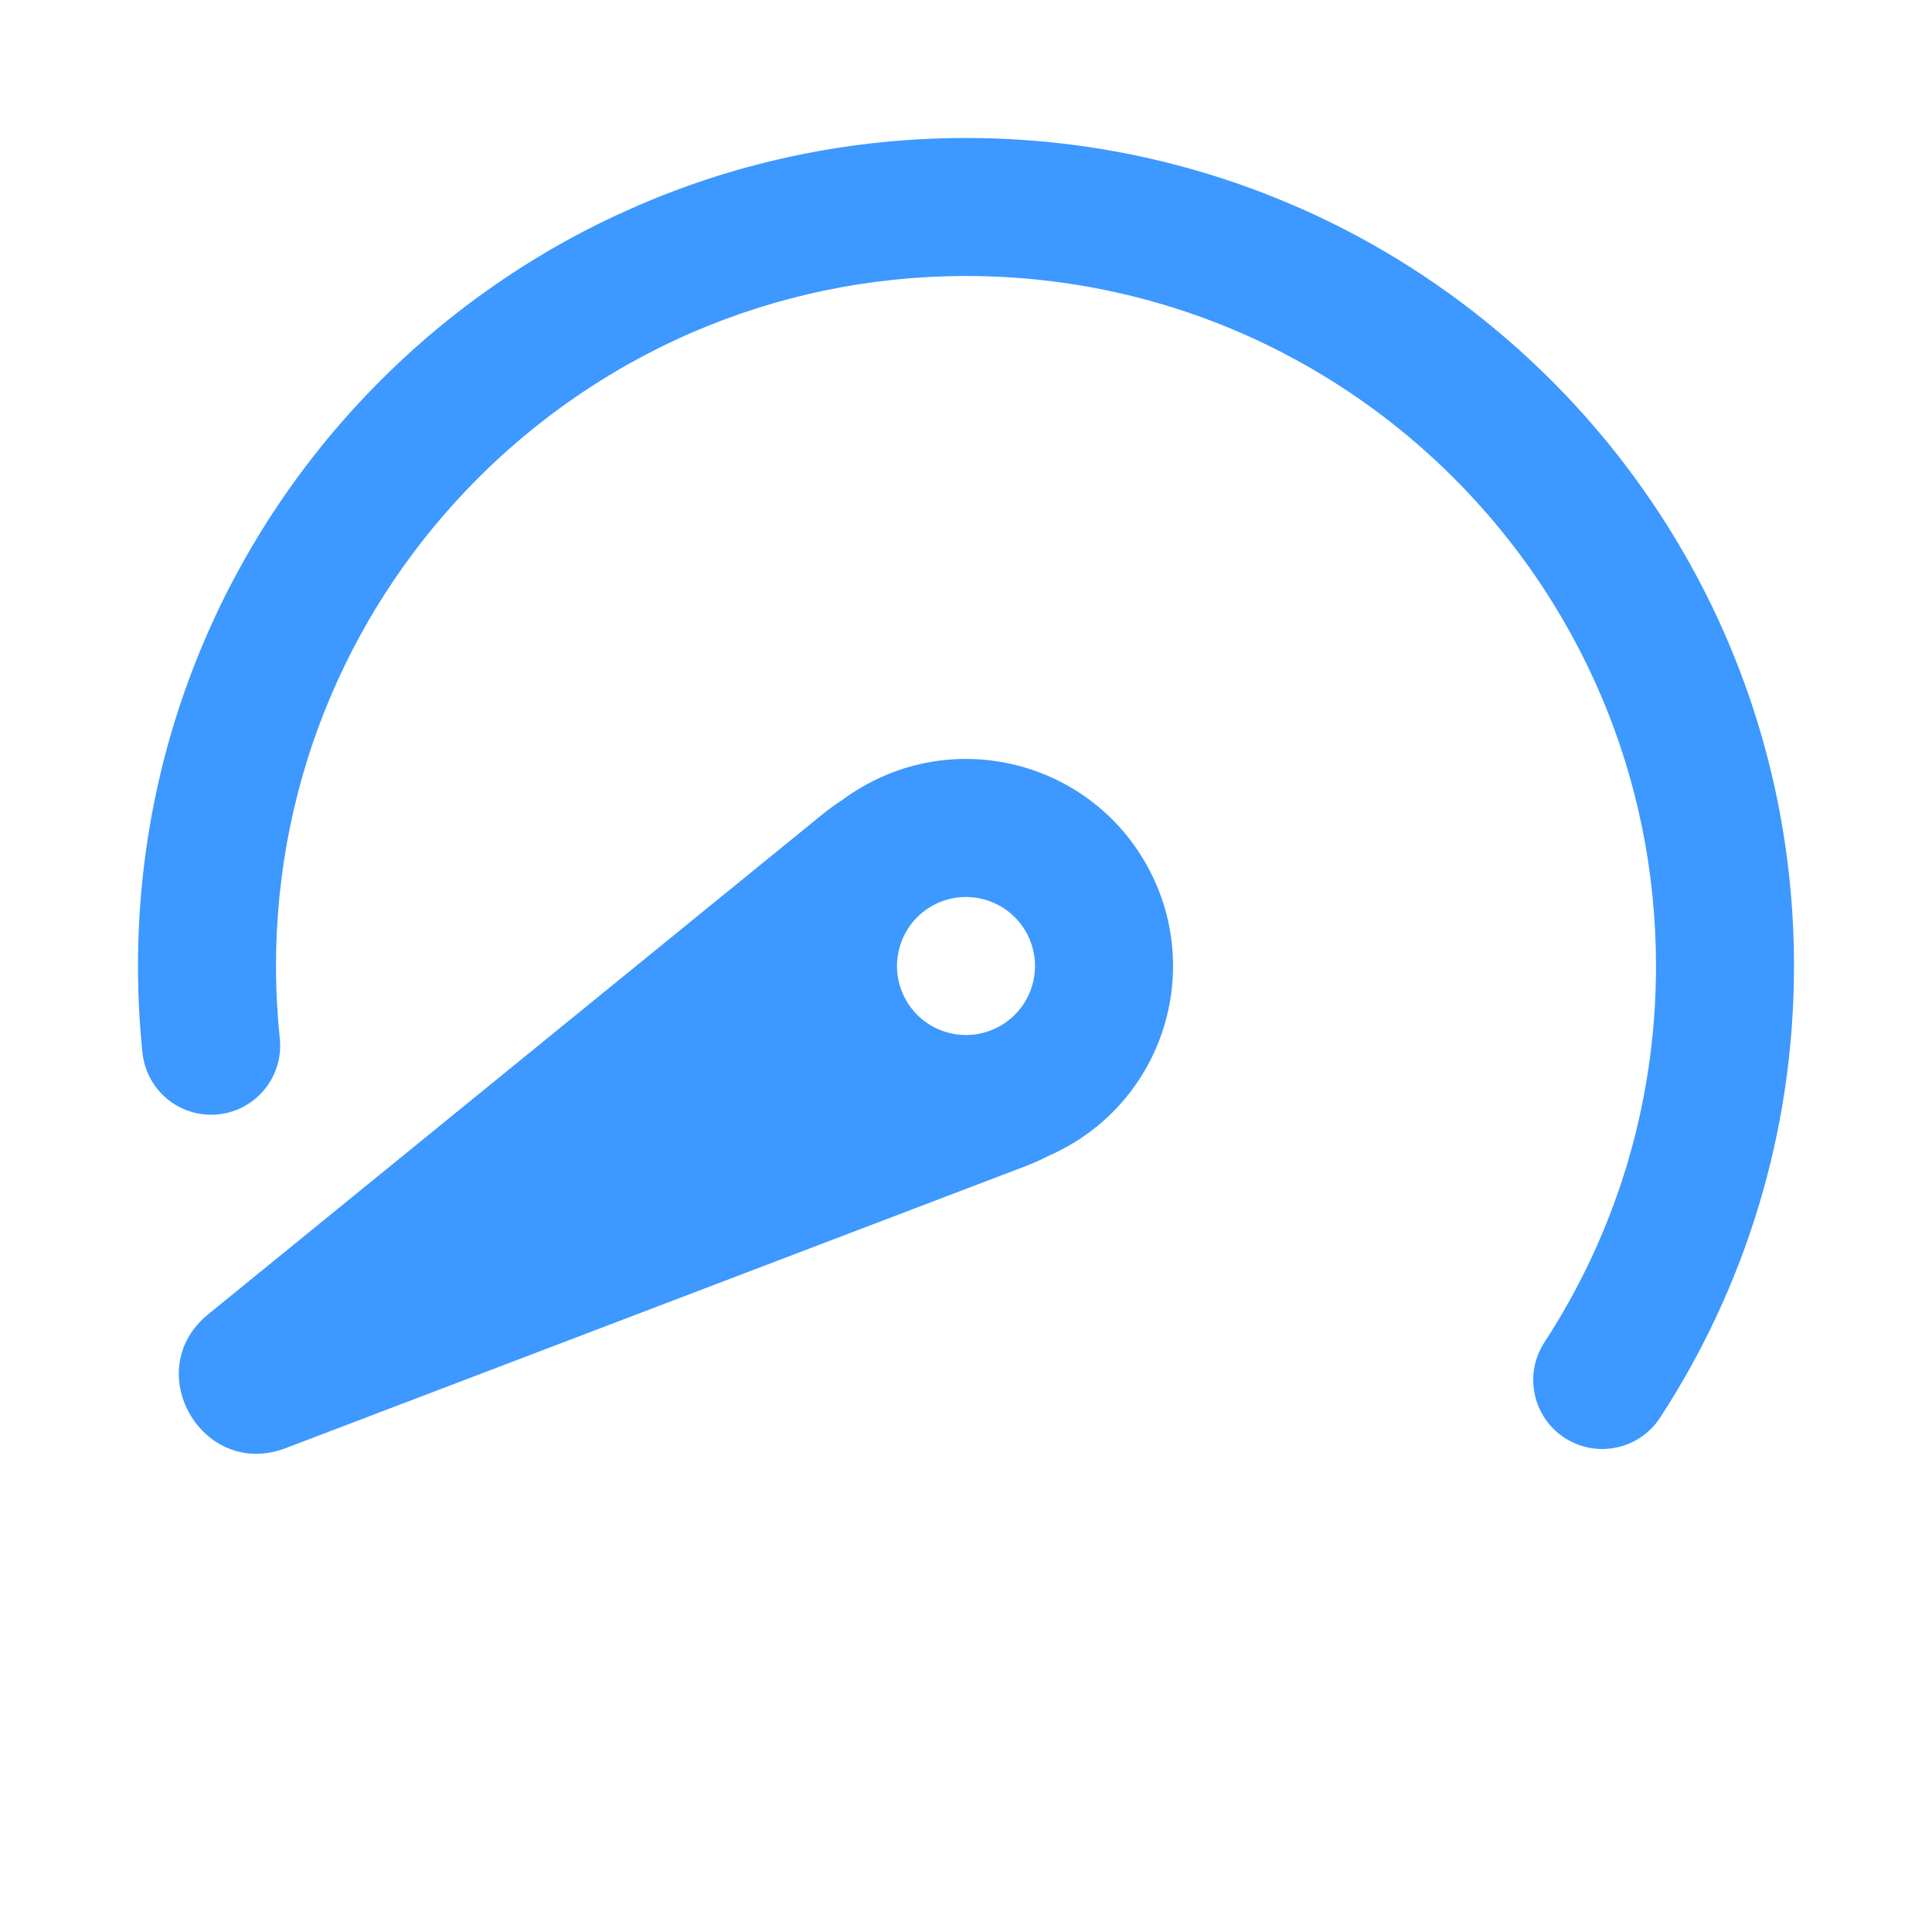
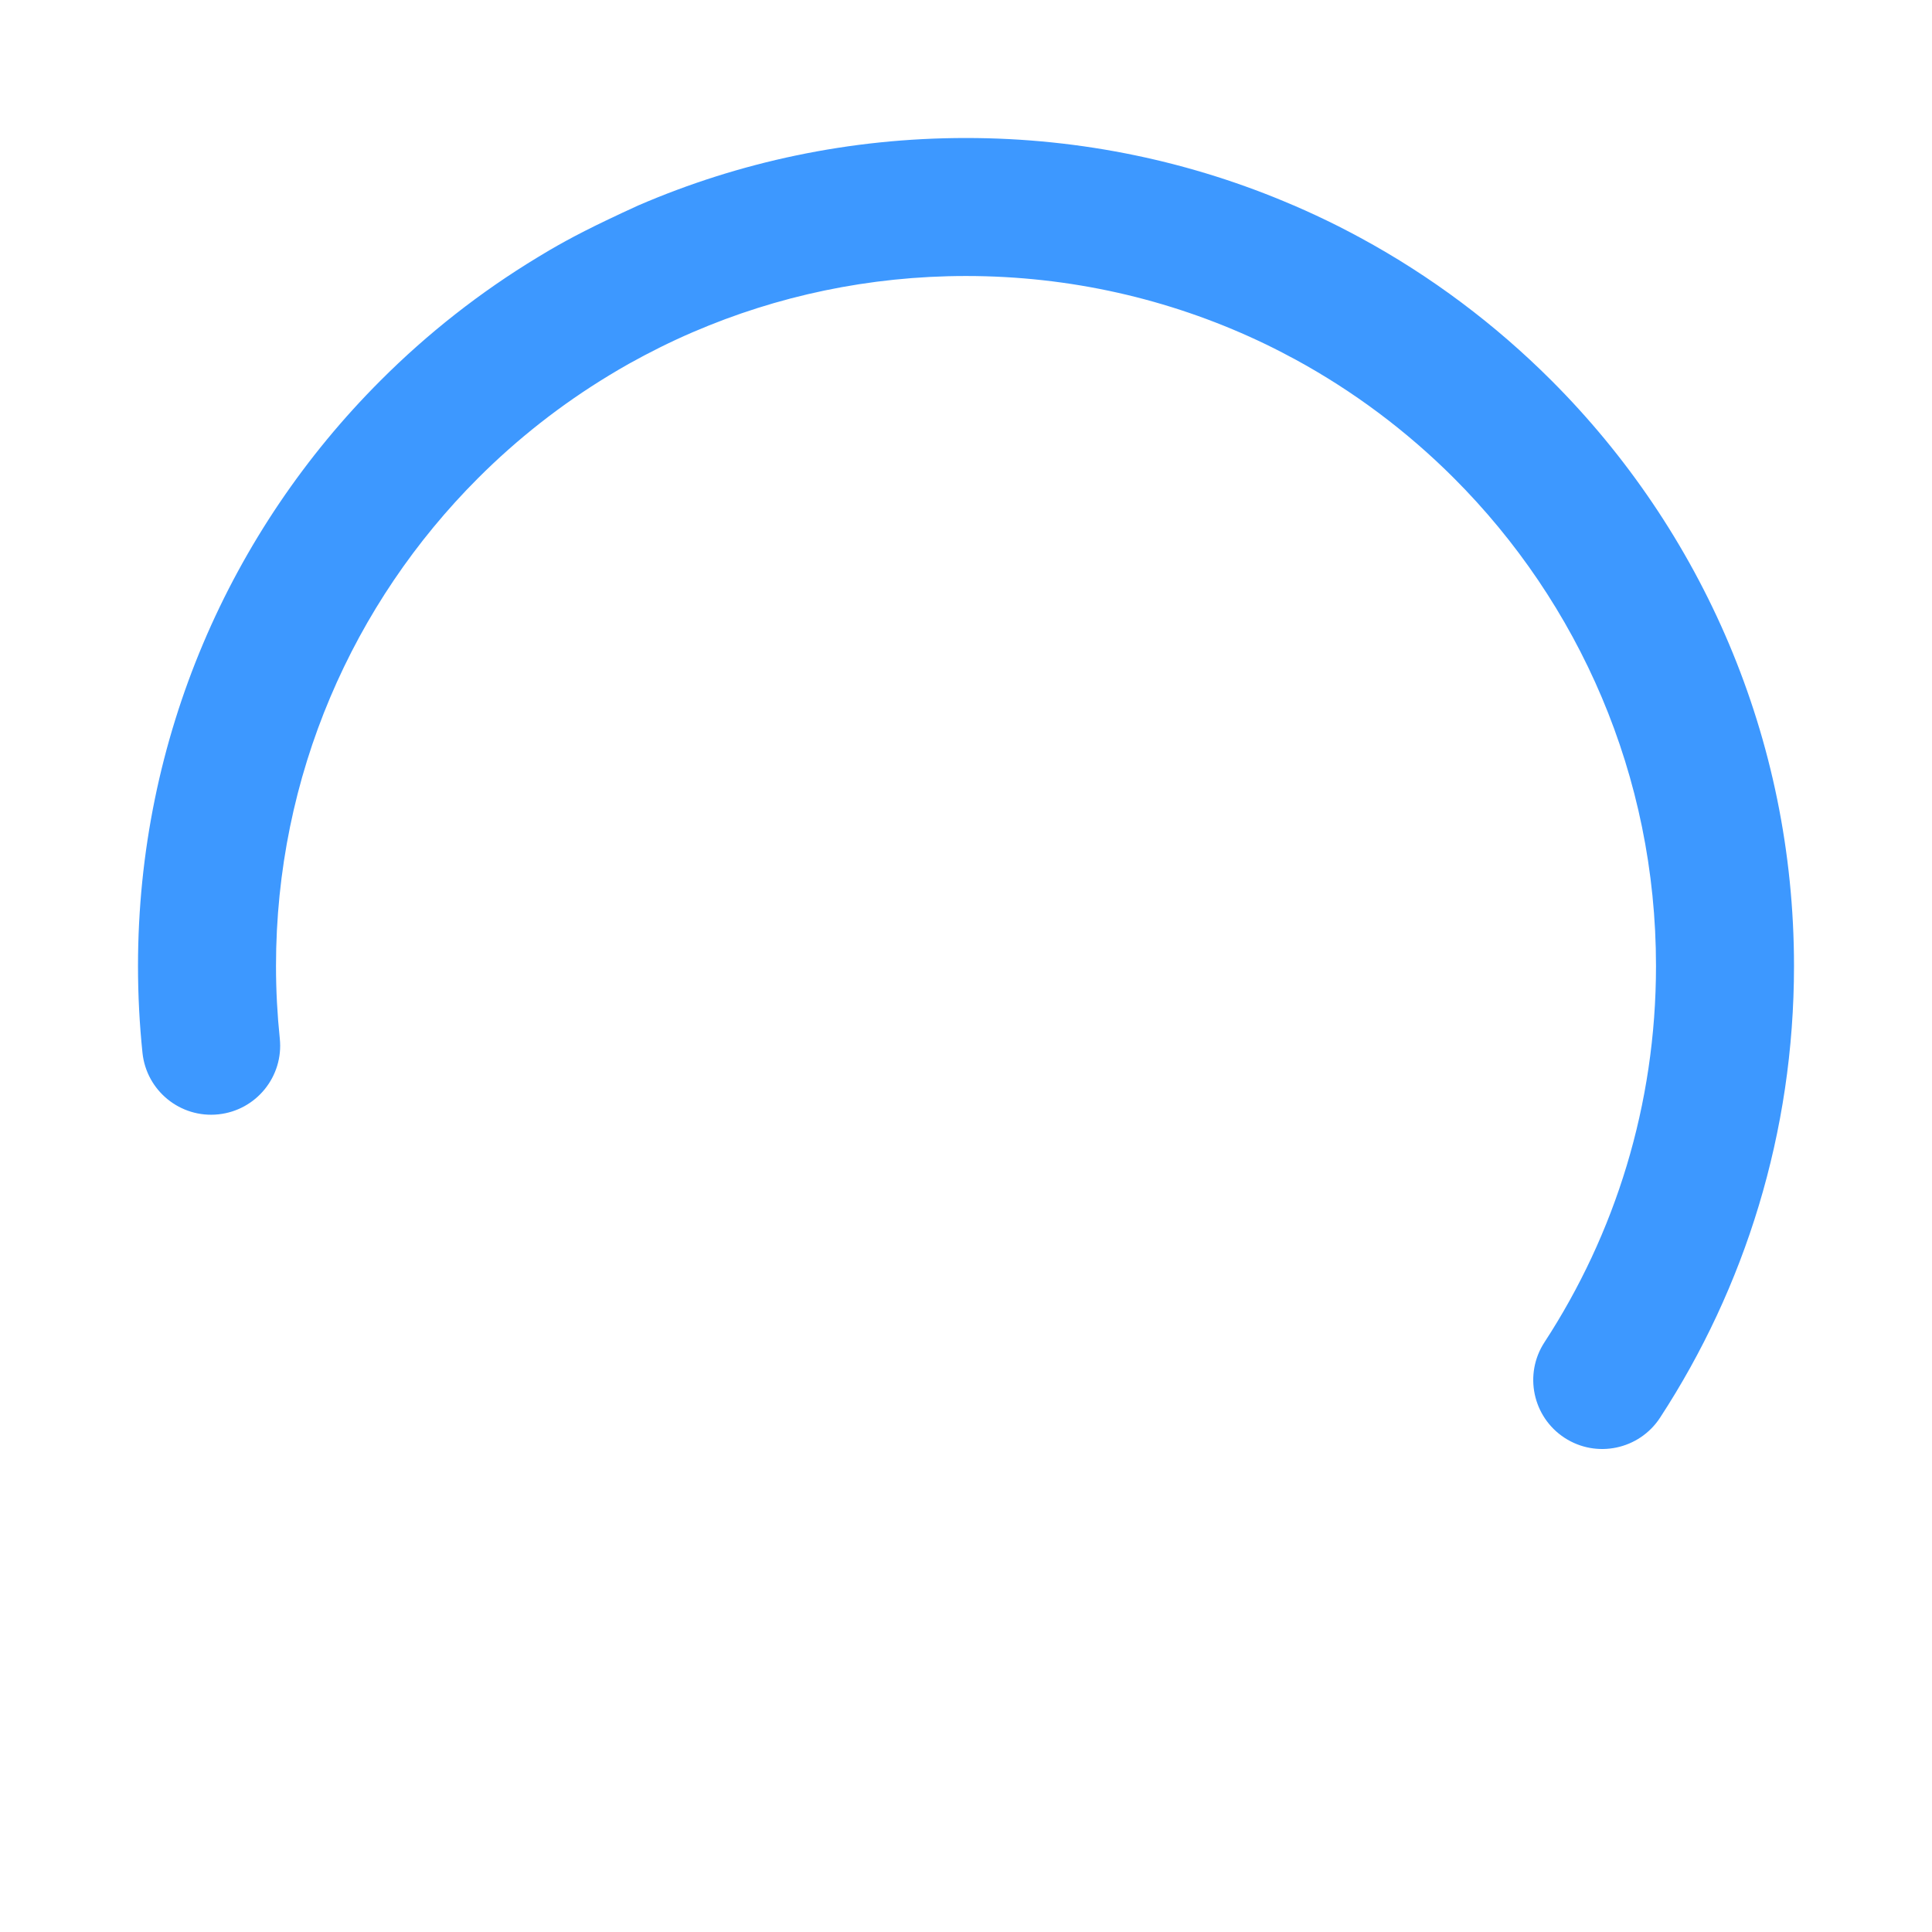
<svg xmlns="http://www.w3.org/2000/svg" width="28" height="28" viewBox="0 0 28 28" fill="none">
-   <path d="M14 2C12.313 2 10.707 2.348 9.249 2.978L8.921 3.125C8.593 3.278 8.273 3.446 7.962 3.627C7.905 3.661 7.848 3.695 7.792 3.729C6.961 4.232 6.197 4.832 5.515 5.515C3.344 7.685 2 10.687 2 14C2 14.425 2.022 14.845 2.065 15.259C2.123 15.809 2.615 16.208 3.164 16.15C3.713 16.093 4.112 15.601 4.055 15.052C4.019 14.707 4 14.356 4 14C4 11.238 5.118 8.74 6.929 6.929C7.498 6.36 8.136 5.859 8.828 5.44C8.922 5.383 9.017 5.327 9.113 5.273C9.414 5.105 9.723 4.951 10.041 4.814L10.046 4.812C11.258 4.29 12.594 4 14 4C15.511 4 16.942 4.335 18.225 4.933C18.386 5.008 18.544 5.087 18.699 5.171L18.766 5.206C19.616 5.668 20.392 6.25 21.071 6.929C22.882 8.74 24 11.238 24 14C24 16.014 23.406 17.886 22.383 19.454C22.082 19.916 22.212 20.536 22.675 20.838C23.137 21.139 23.757 21.009 24.059 20.546C25.287 18.663 26 16.413 26 14C26 10.687 24.656 7.685 22.485 5.515C21.671 4.701 20.741 4.003 19.721 3.449C19.614 3.391 19.507 3.335 19.399 3.28C19.184 3.172 18.966 3.07 18.745 2.975L18.739 2.973C17.285 2.347 15.682 2 14 2Z" fill="#3D98FF" />
-   <path fill-rule="evenodd" clip-rule="evenodd" d="M11.923 11.799L3.018 19.047C2.018 19.86 2.934 21.447 4.139 20.988L14.868 16.899C14.978 16.857 15.084 16.809 15.186 16.756C15.293 16.71 15.397 16.657 15.5 16.598C16.935 15.77 17.427 13.935 16.598 12.5C15.77 11.065 13.935 10.573 12.5 11.402C12.398 11.461 12.3 11.525 12.207 11.594C12.11 11.656 12.015 11.725 11.923 11.799ZM13.5 13.134C13.978 12.858 14.59 13.022 14.866 13.5C15.142 13.979 14.978 14.59 14.5 14.866C14.022 15.142 13.41 14.979 13.134 14.5C12.858 14.022 13.022 13.41 13.5 13.134Z" fill="#3D98FF" />
+   <path d="M14 2C12.313 2 10.707 2.348 9.249 2.978C8.593 3.278 8.273 3.446 7.962 3.627C7.905 3.661 7.848 3.695 7.792 3.729C6.961 4.232 6.197 4.832 5.515 5.515C3.344 7.685 2 10.687 2 14C2 14.425 2.022 14.845 2.065 15.259C2.123 15.809 2.615 16.208 3.164 16.15C3.713 16.093 4.112 15.601 4.055 15.052C4.019 14.707 4 14.356 4 14C4 11.238 5.118 8.74 6.929 6.929C7.498 6.36 8.136 5.859 8.828 5.44C8.922 5.383 9.017 5.327 9.113 5.273C9.414 5.105 9.723 4.951 10.041 4.814L10.046 4.812C11.258 4.29 12.594 4 14 4C15.511 4 16.942 4.335 18.225 4.933C18.386 5.008 18.544 5.087 18.699 5.171L18.766 5.206C19.616 5.668 20.392 6.25 21.071 6.929C22.882 8.74 24 11.238 24 14C24 16.014 23.406 17.886 22.383 19.454C22.082 19.916 22.212 20.536 22.675 20.838C23.137 21.139 23.757 21.009 24.059 20.546C25.287 18.663 26 16.413 26 14C26 10.687 24.656 7.685 22.485 5.515C21.671 4.701 20.741 4.003 19.721 3.449C19.614 3.391 19.507 3.335 19.399 3.28C19.184 3.172 18.966 3.07 18.745 2.975L18.739 2.973C17.285 2.347 15.682 2 14 2Z" fill="#3D98FF" />
</svg>